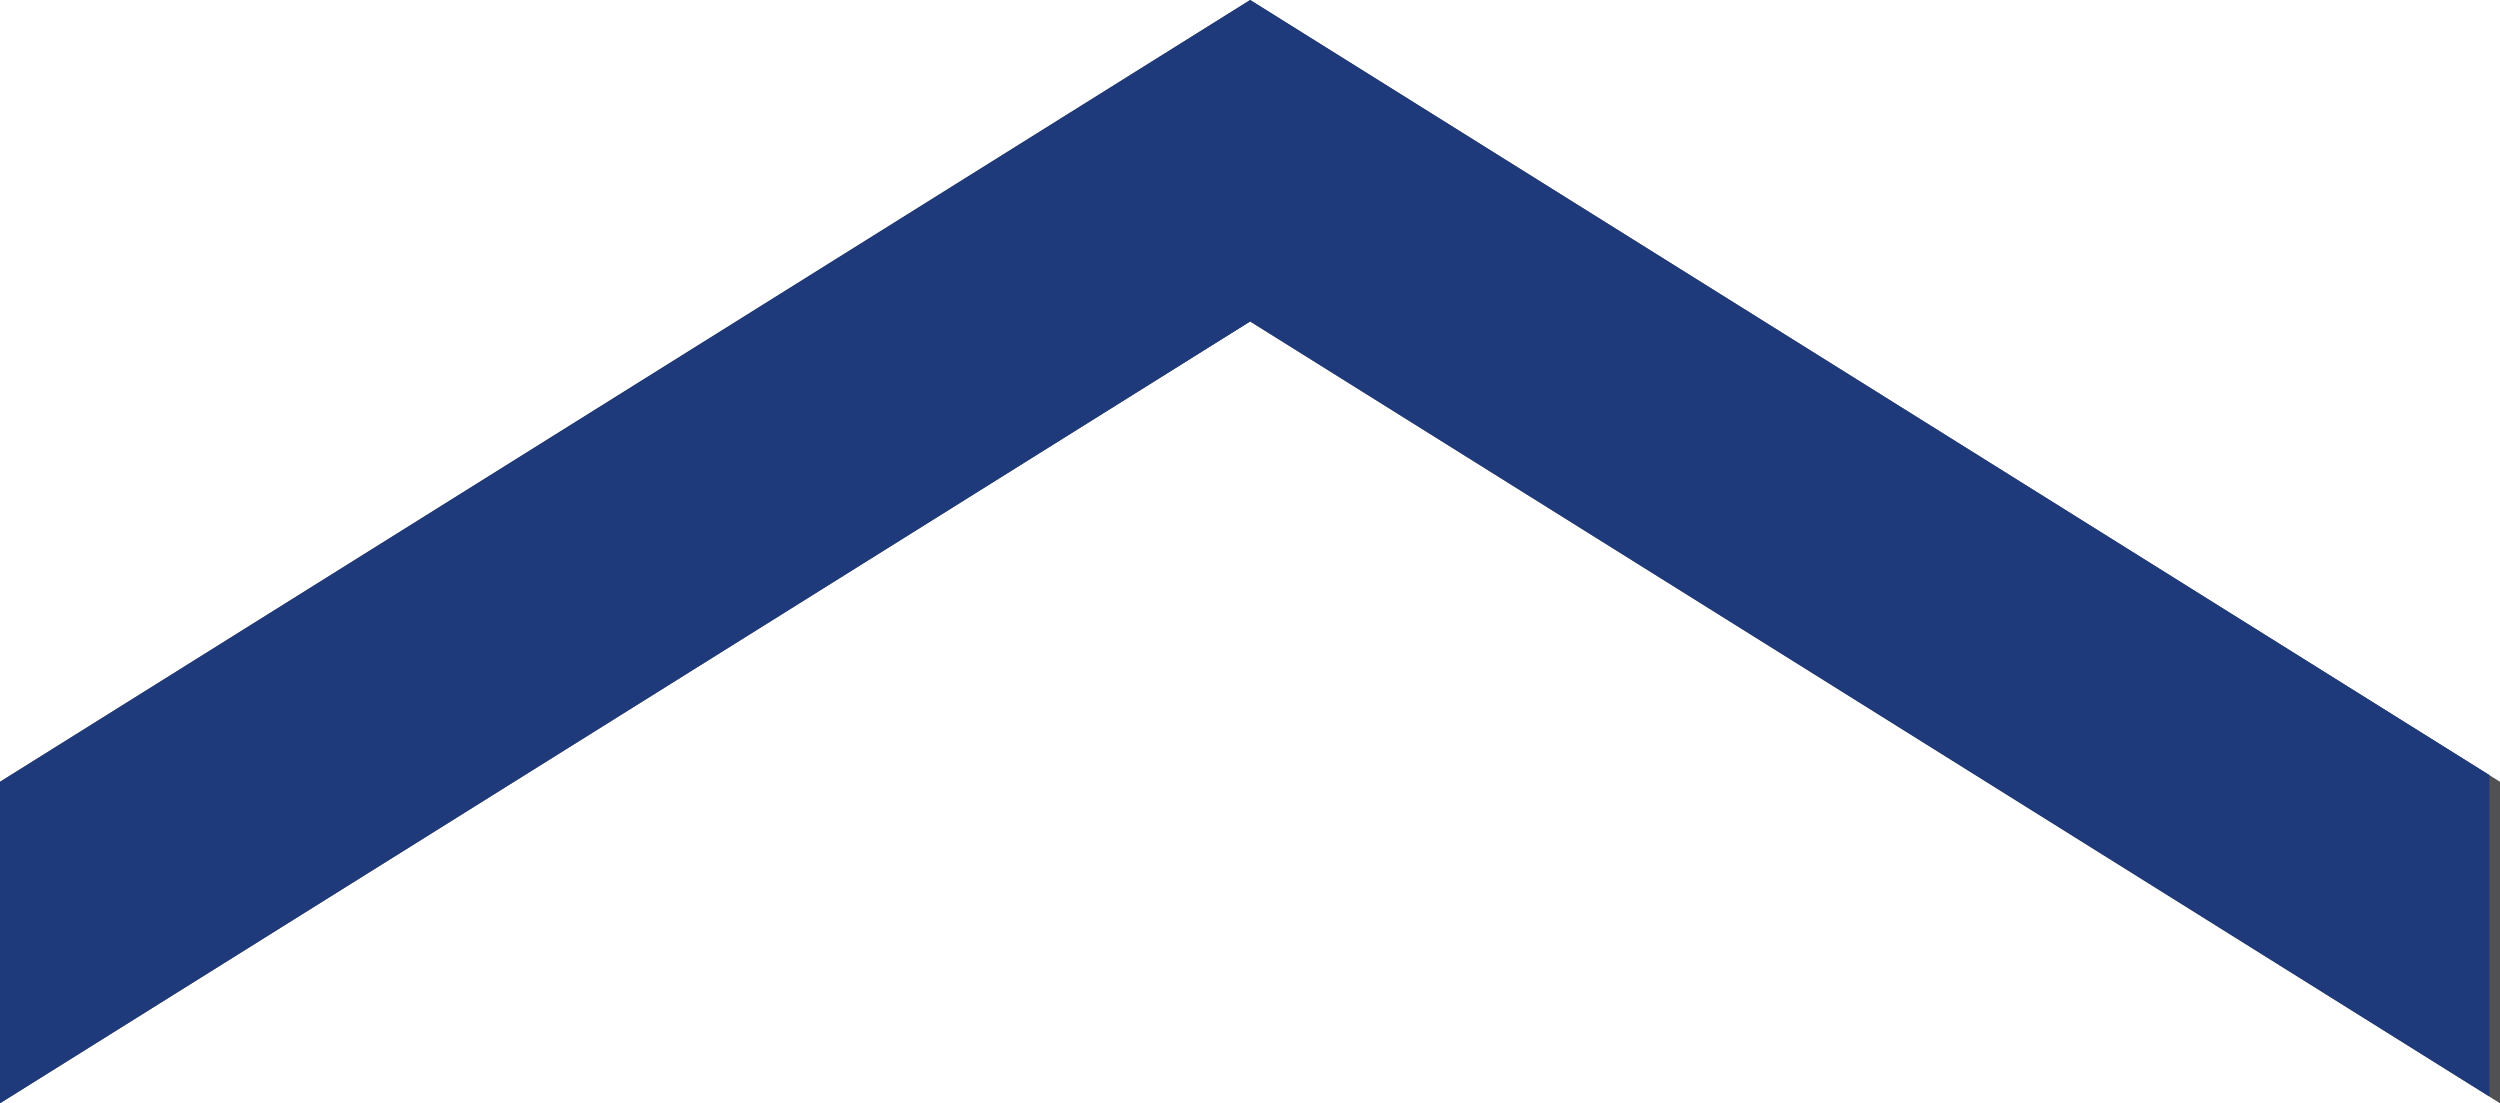
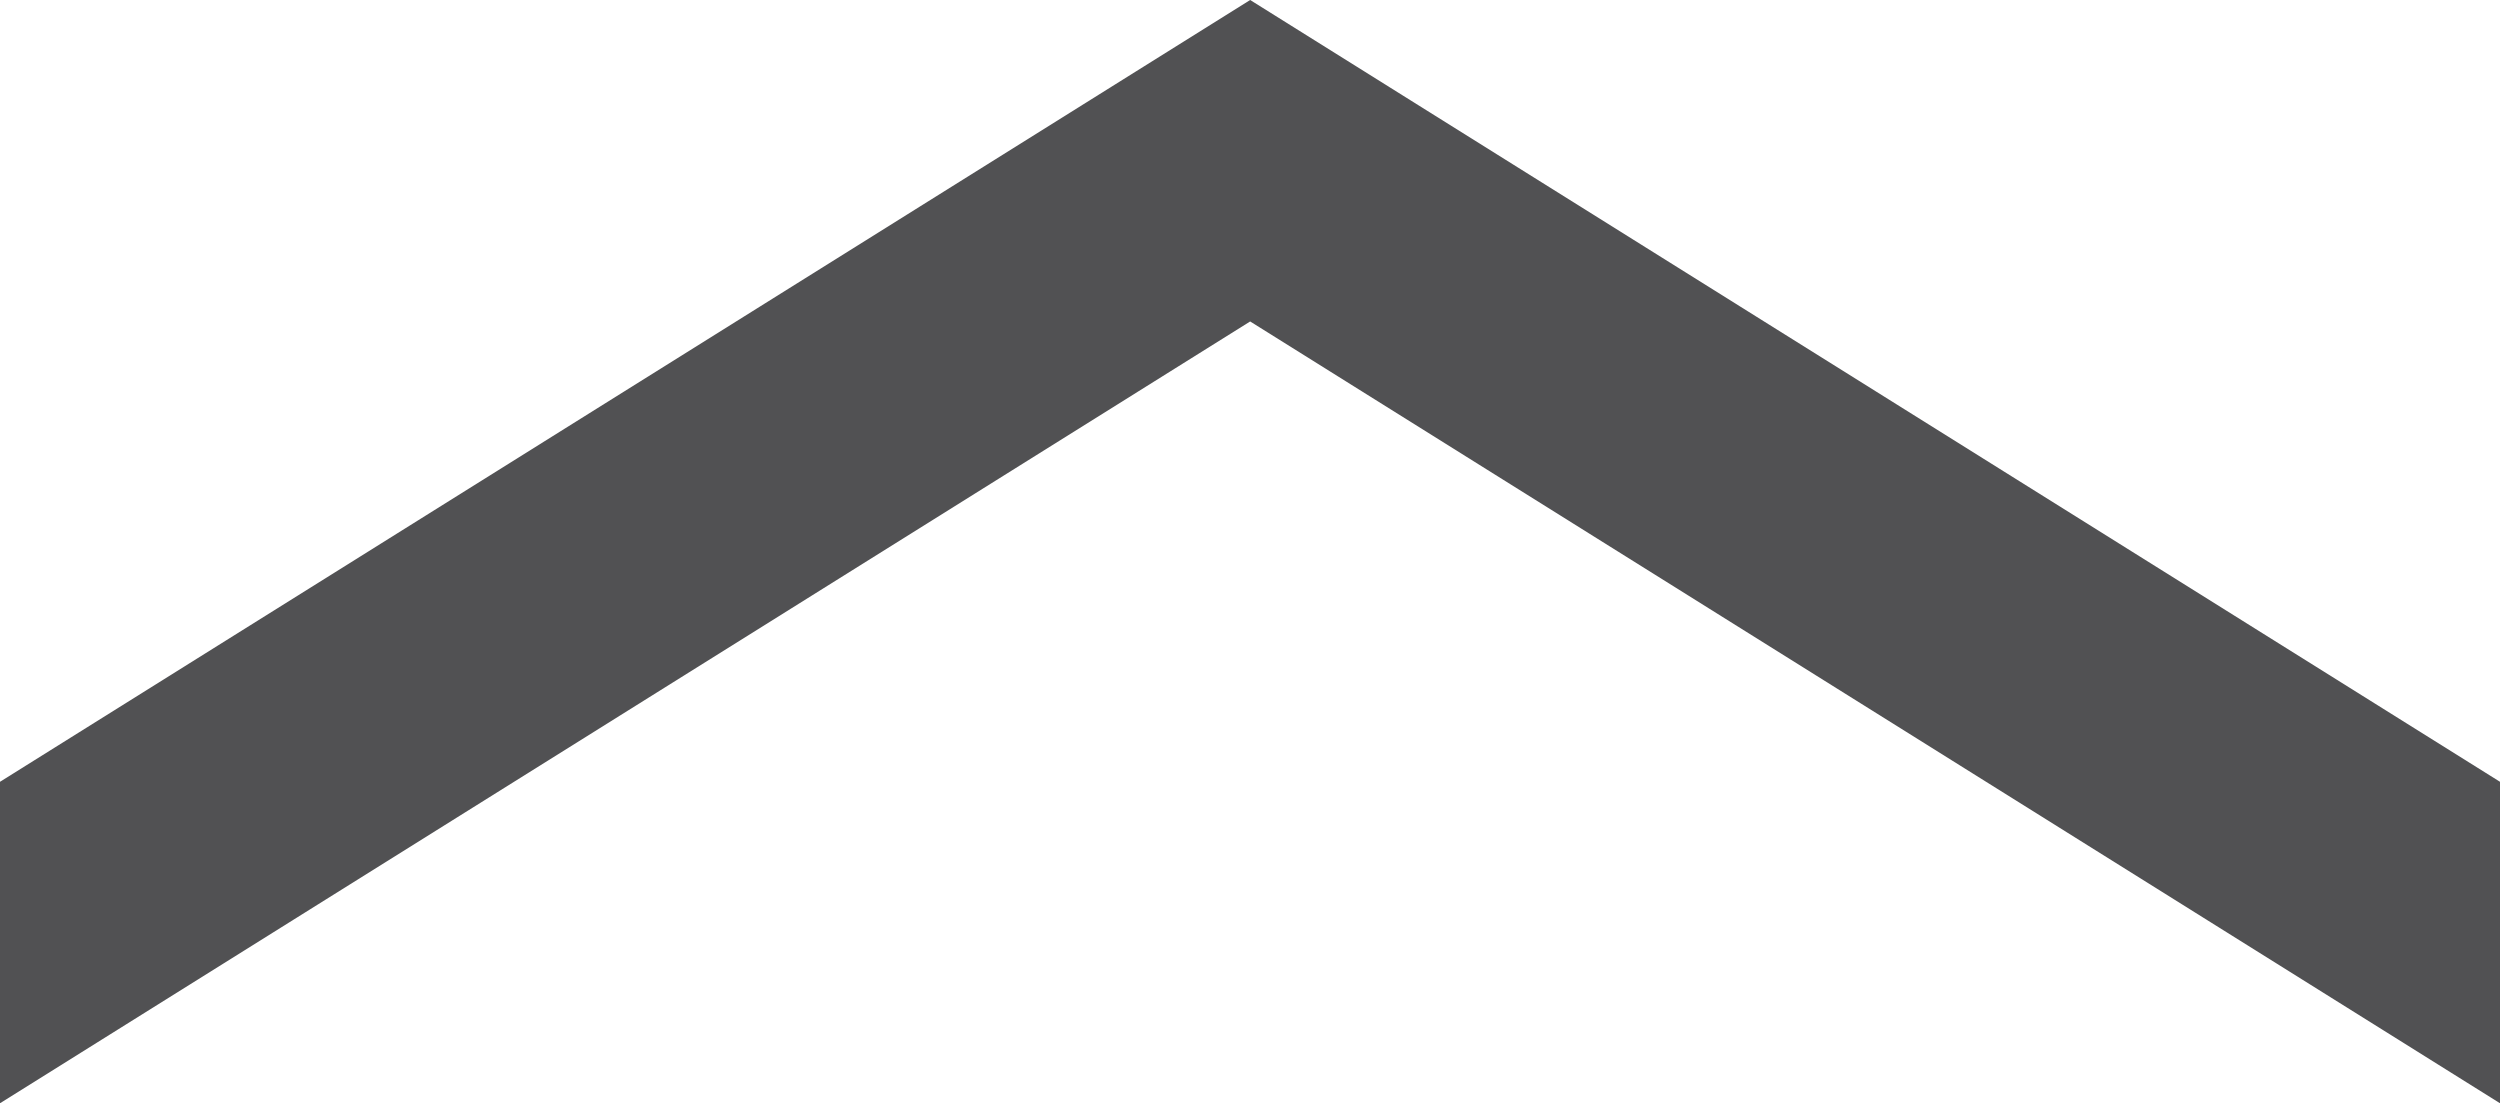
<svg xmlns="http://www.w3.org/2000/svg" width="77.77" height="34.32" viewBox="0 0 77.77 34.32">
  <polygon points="38.89 0 0 24.32 0 34.32 38.89 10 77.77 34.32 77.77 24.32 38.89 0" style="fill:#515153" />
-   <polygon points="0 24.32 0 34.32 38.89 10 77.44 34.11 77.44 24.11 38.89 0 0 24.32" style="fill:#1f3a7b" />
</svg>